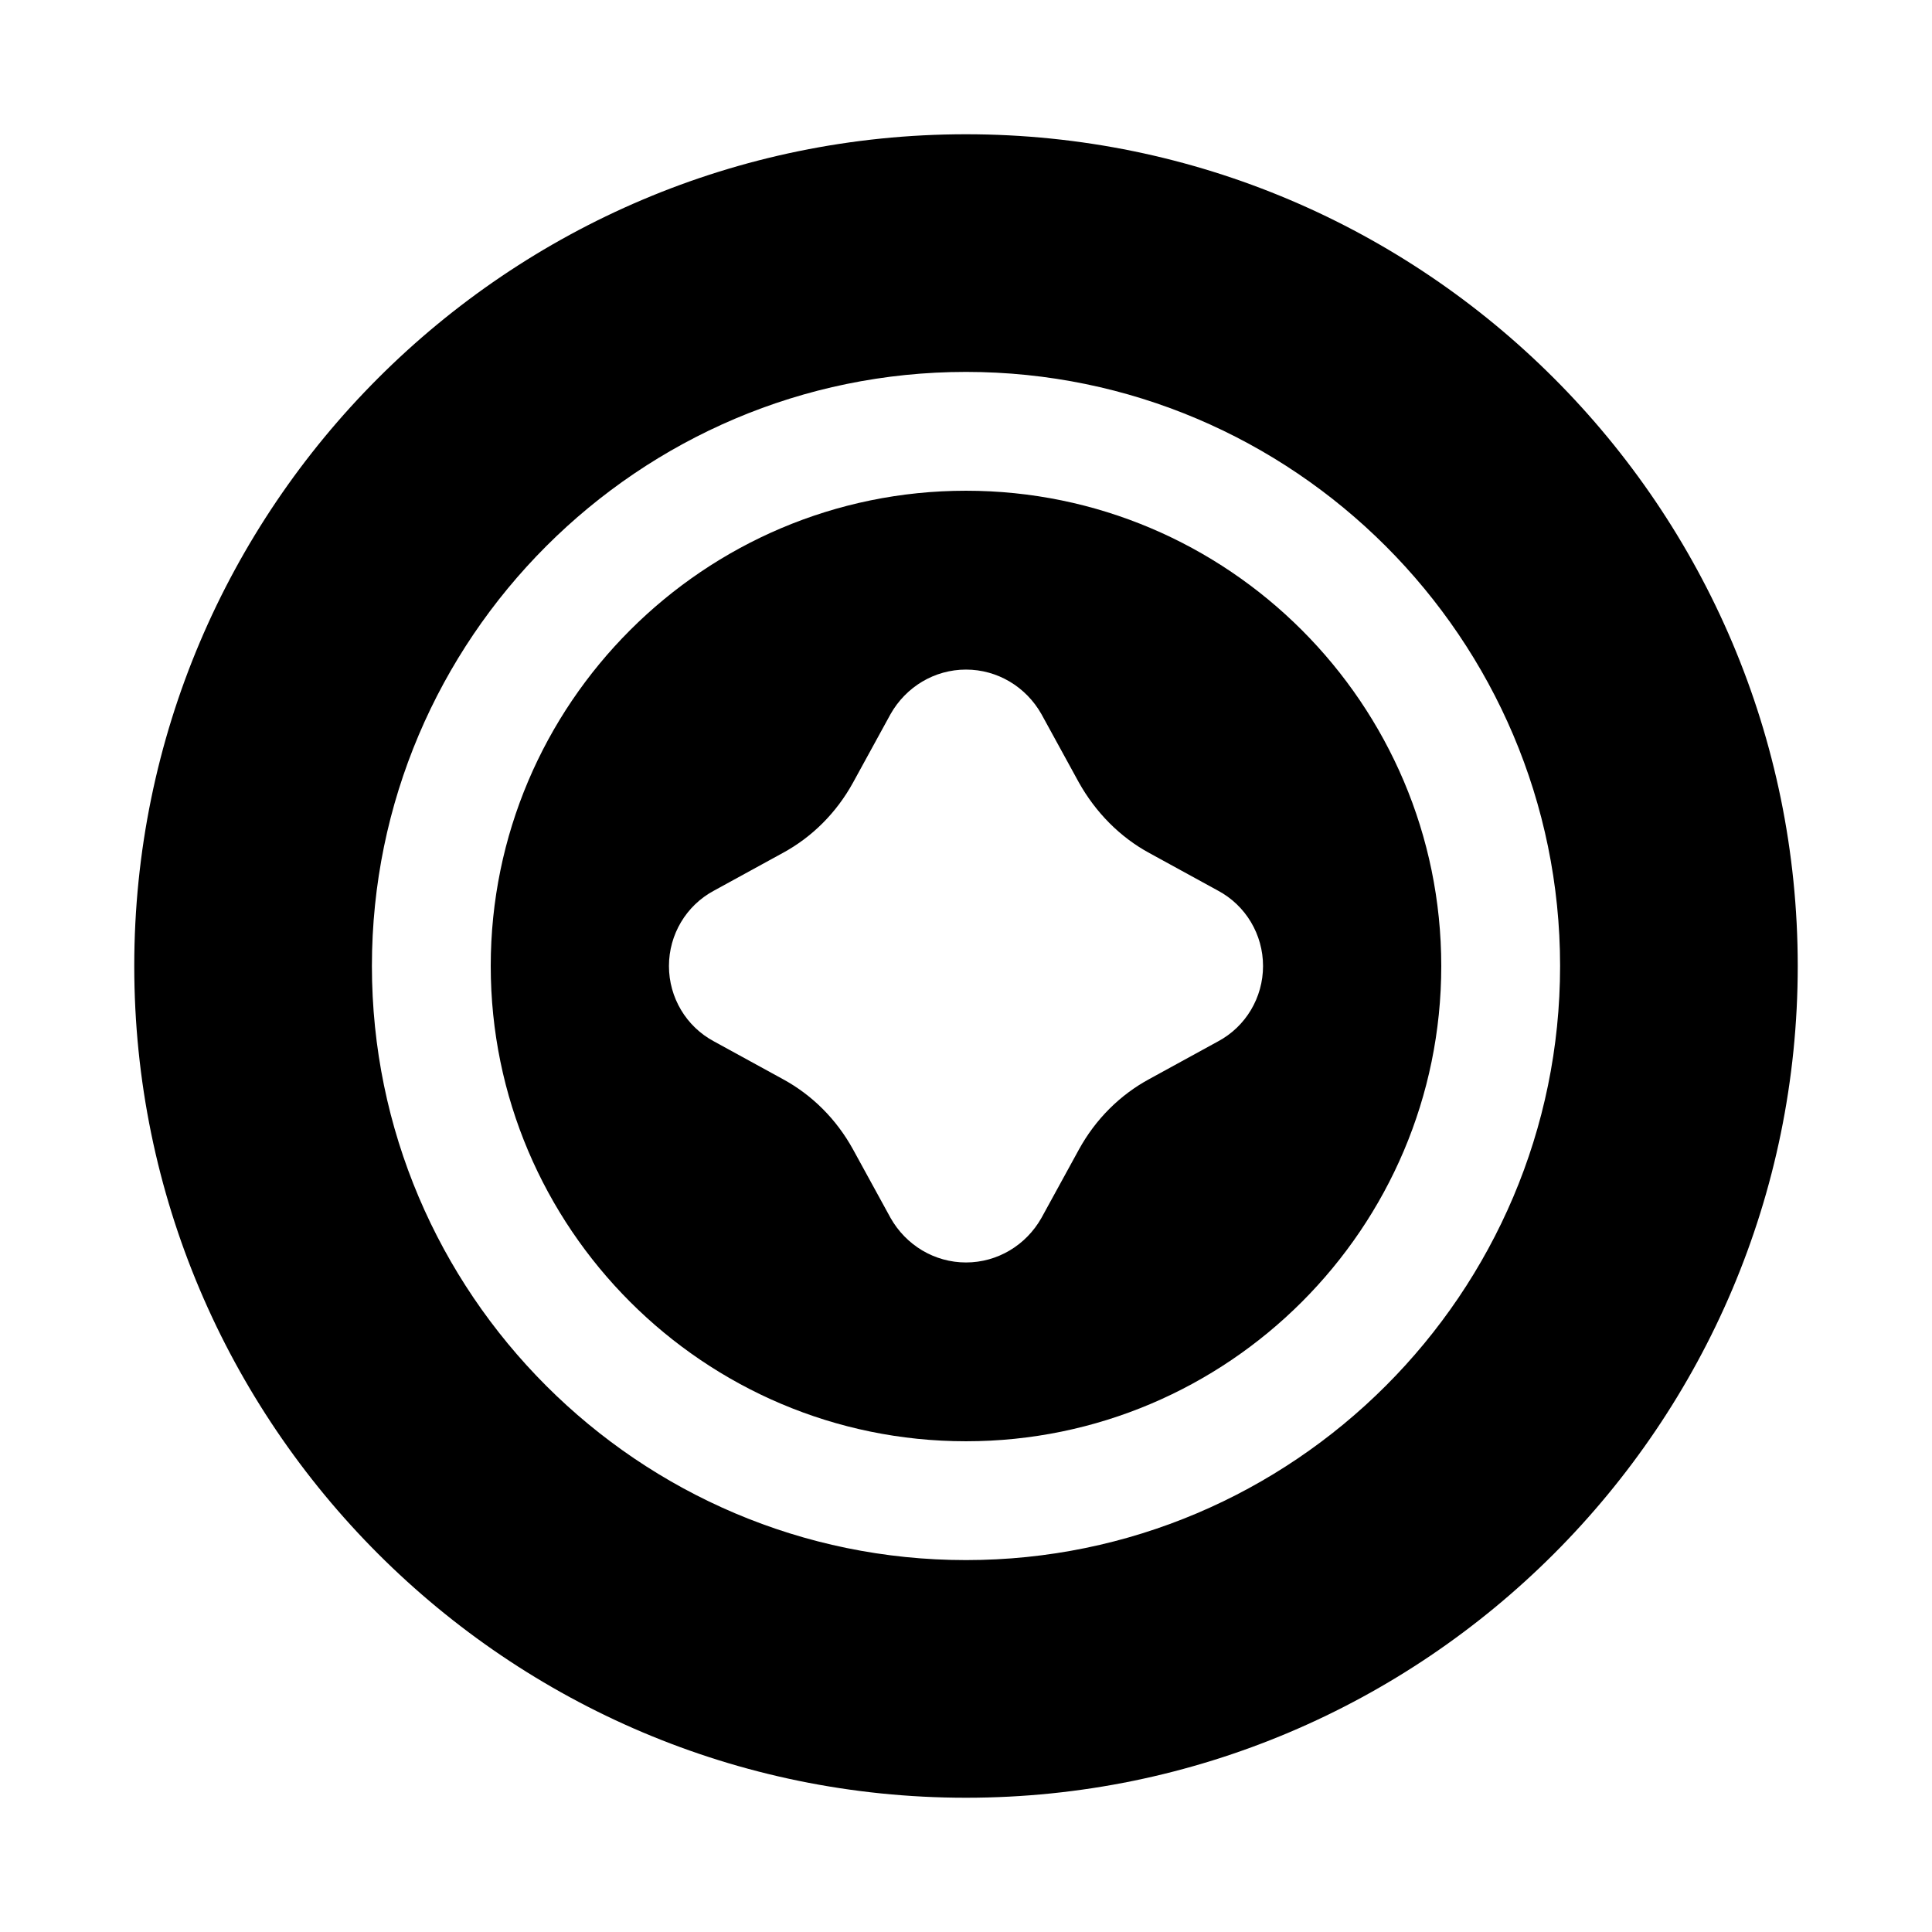
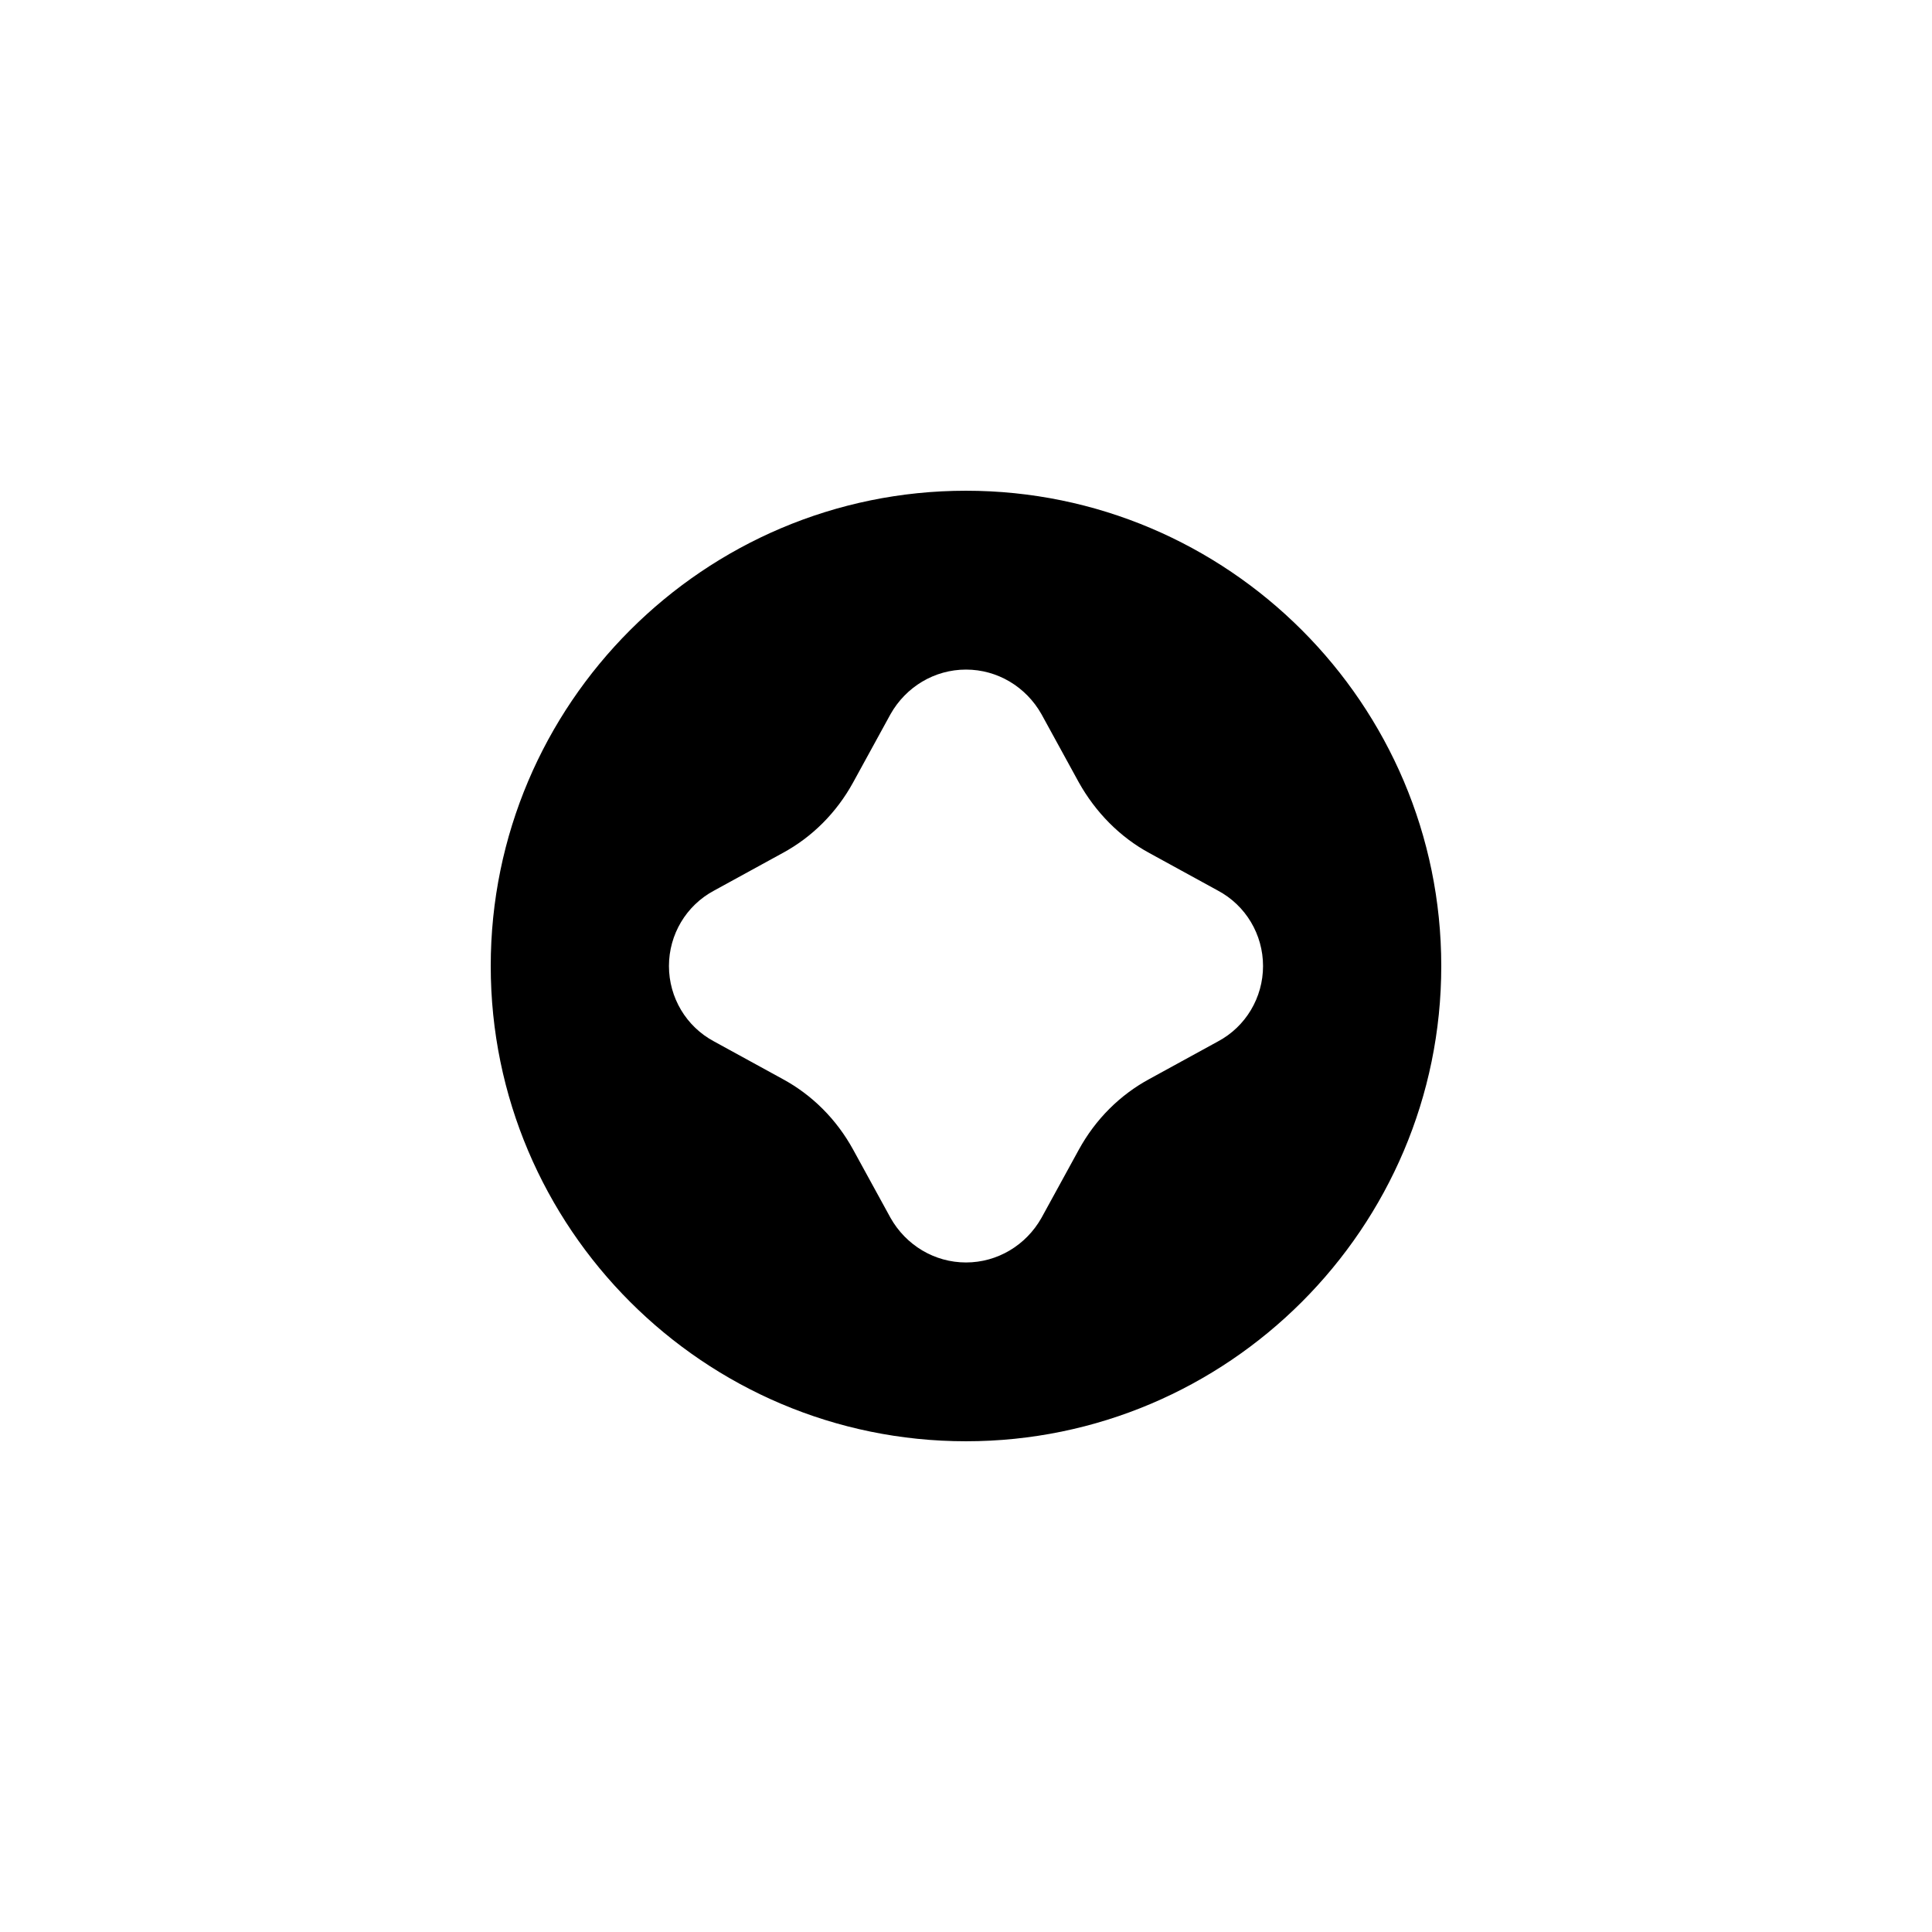
<svg xmlns="http://www.w3.org/2000/svg" fill="#000000" width="800px" height="800px" version="1.1" viewBox="144 144 512 512">
  <g>
-     <path d="m400 179.58c-121.55 0-220.42 98.871-220.42 220.42 0 121.54 98.871 220.42 220.42 220.42 121.54 0 220.42-98.871 220.42-220.42-0.004-121.55-98.875-220.42-220.42-220.42zm0 377.86c-86.75 0-157.44-70.691-157.44-157.44 0-86.746 70.691-157.44 157.44-157.44s157.44 70.691 157.44 157.44c-0.004 86.75-70.691 157.44-157.44 157.44z" />
    <path d="m400 274.05c-69.43 0-125.95 56.52-125.95 125.95 0 69.43 56.52 125.95 125.95 125.95 69.43 0 125.95-56.52 125.95-125.95-0.004-69.434-56.523-125.95-125.95-125.95zm66.754 145.95-18.105 9.918c-7.871 4.25-14.328 10.707-18.734 18.734l-9.918 18.105c-4.094 7.242-11.652 11.809-19.996 11.809s-15.902-4.566-19.996-11.809l-9.918-18.105c-4.41-8.031-10.863-14.484-18.734-18.734l-18.105-9.918c-7.402-3.934-11.969-11.648-11.969-19.992s4.566-16.059 11.965-19.996l18.105-9.918c7.871-4.25 14.328-10.707 18.734-18.734l9.918-18.105c4.094-7.242 11.652-11.809 19.996-11.809s15.902 4.566 19.996 11.809l9.918 18.105c4.41 7.871 10.863 14.484 18.734 18.734l18.105 9.918c7.402 3.938 11.969 11.648 11.969 19.996 0 8.344-4.566 16.059-11.965 19.992z" />
  </g>
</svg>